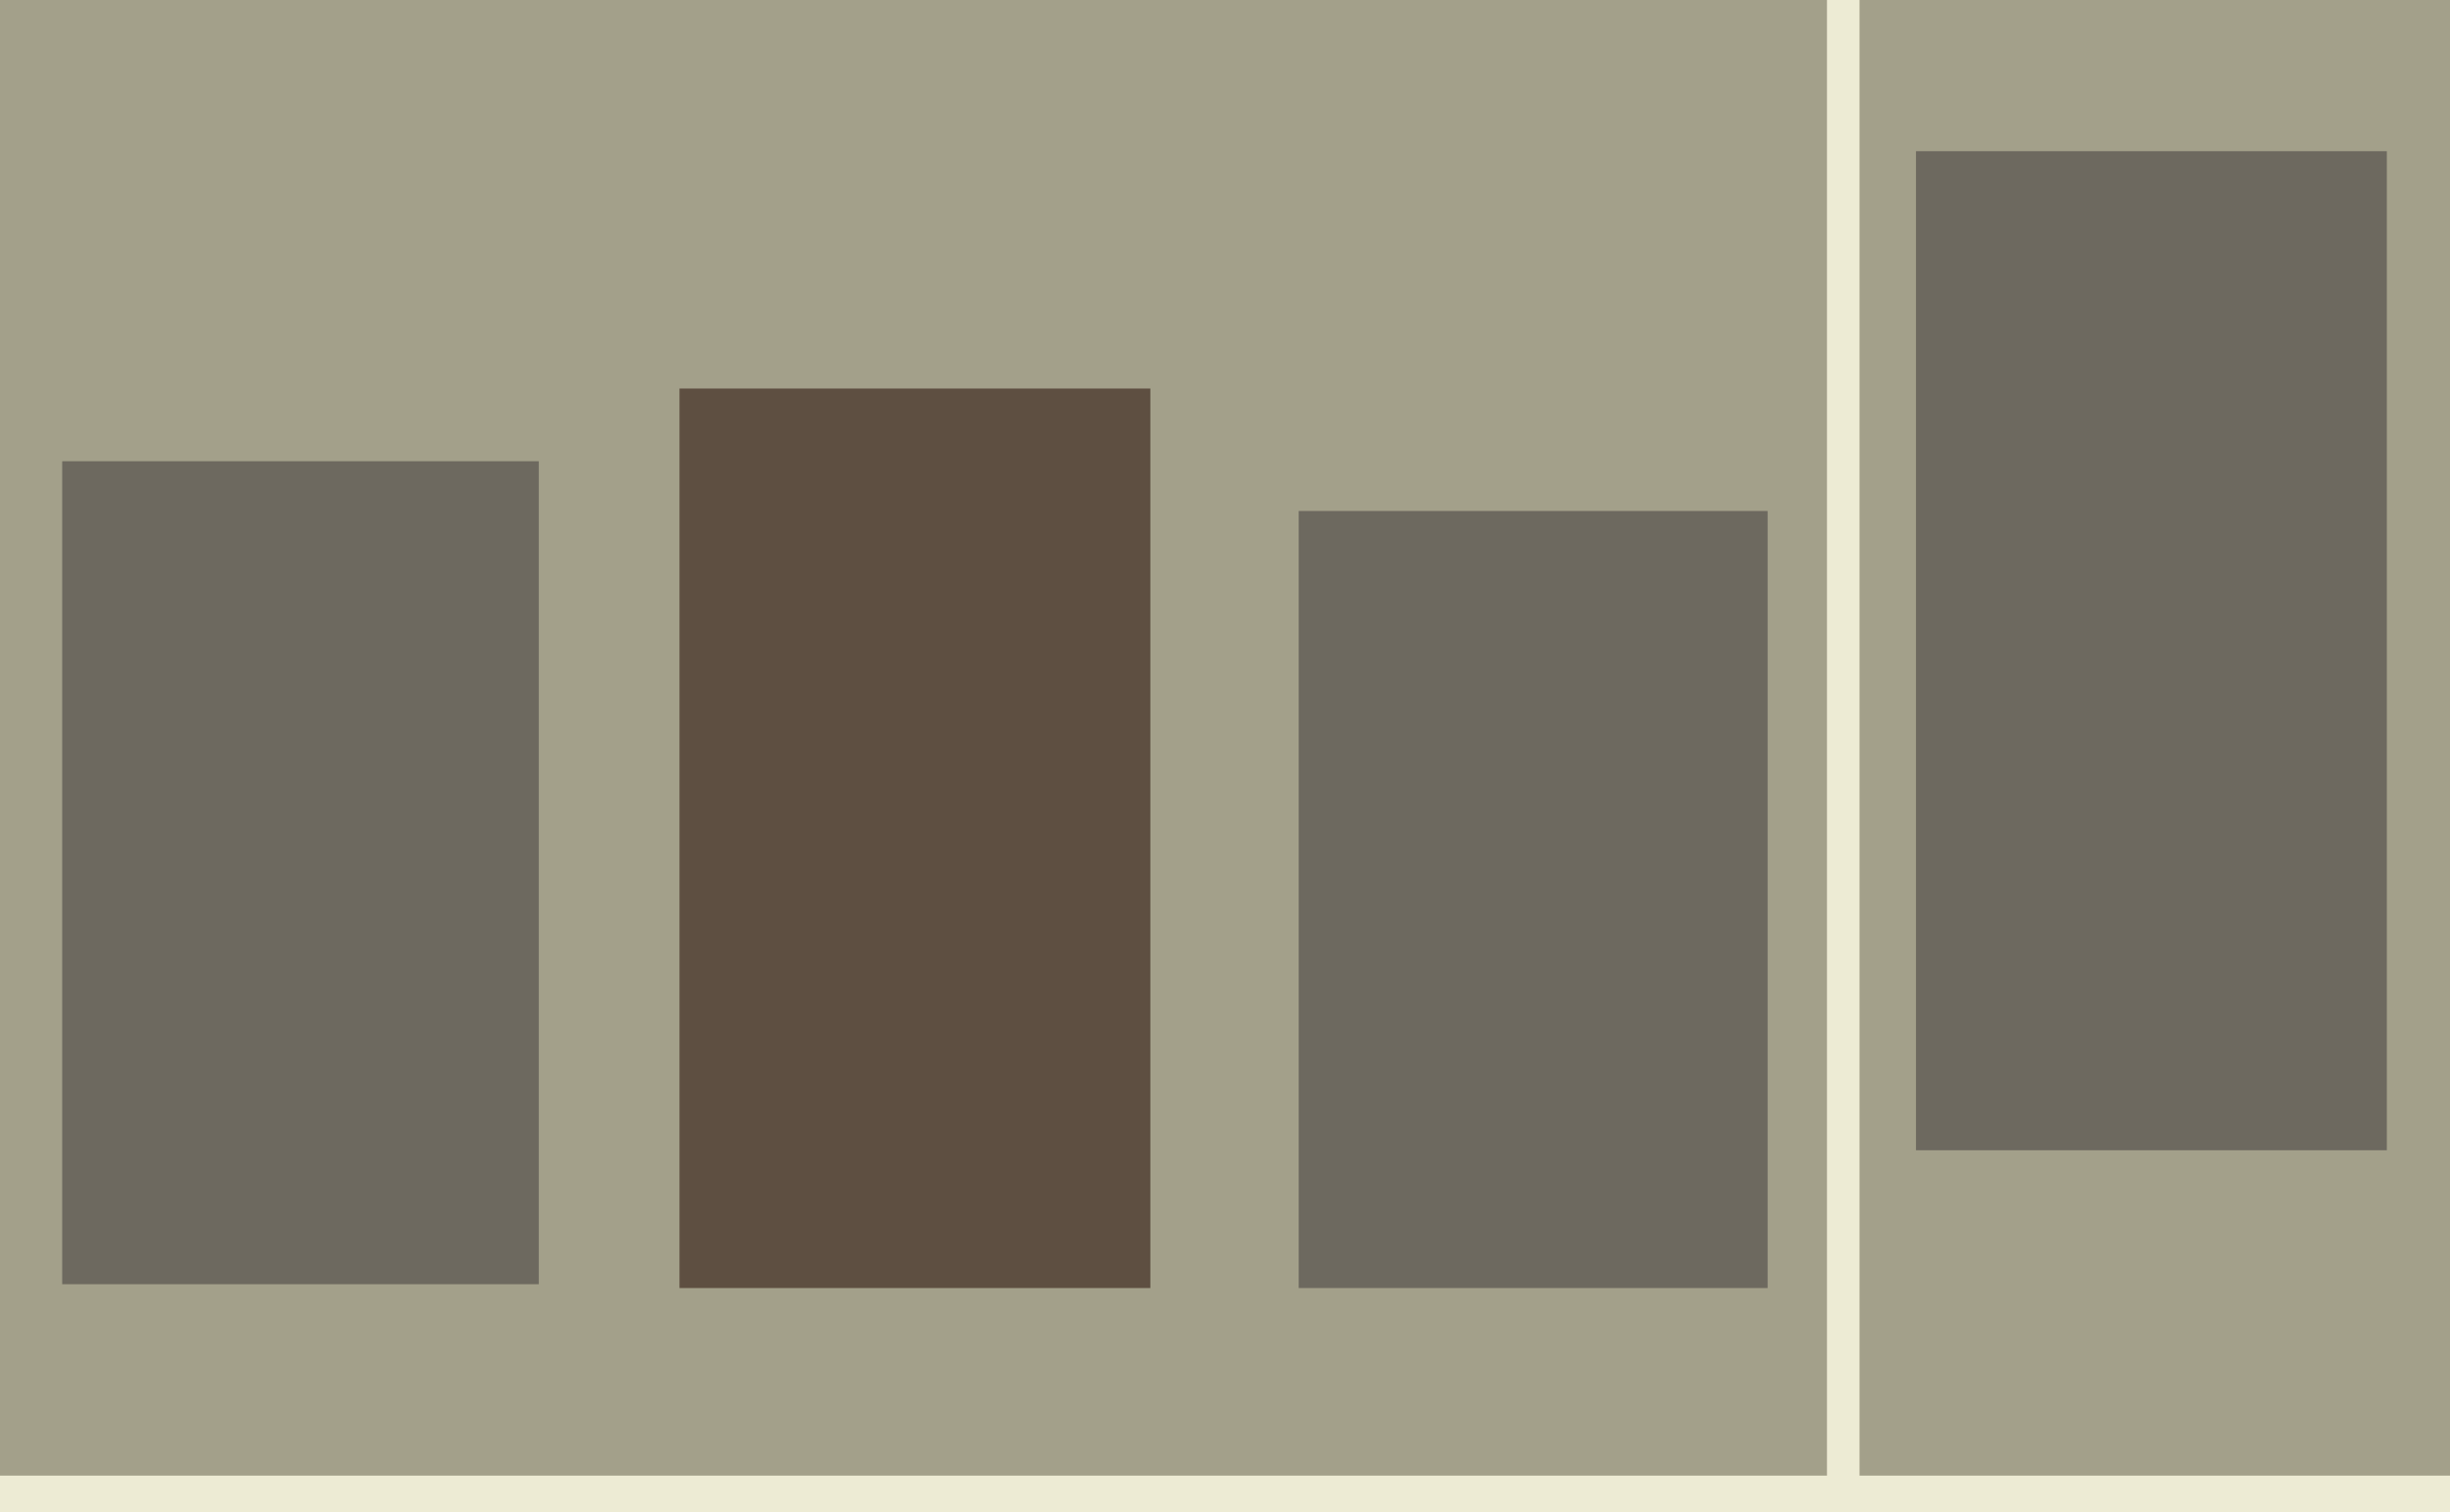
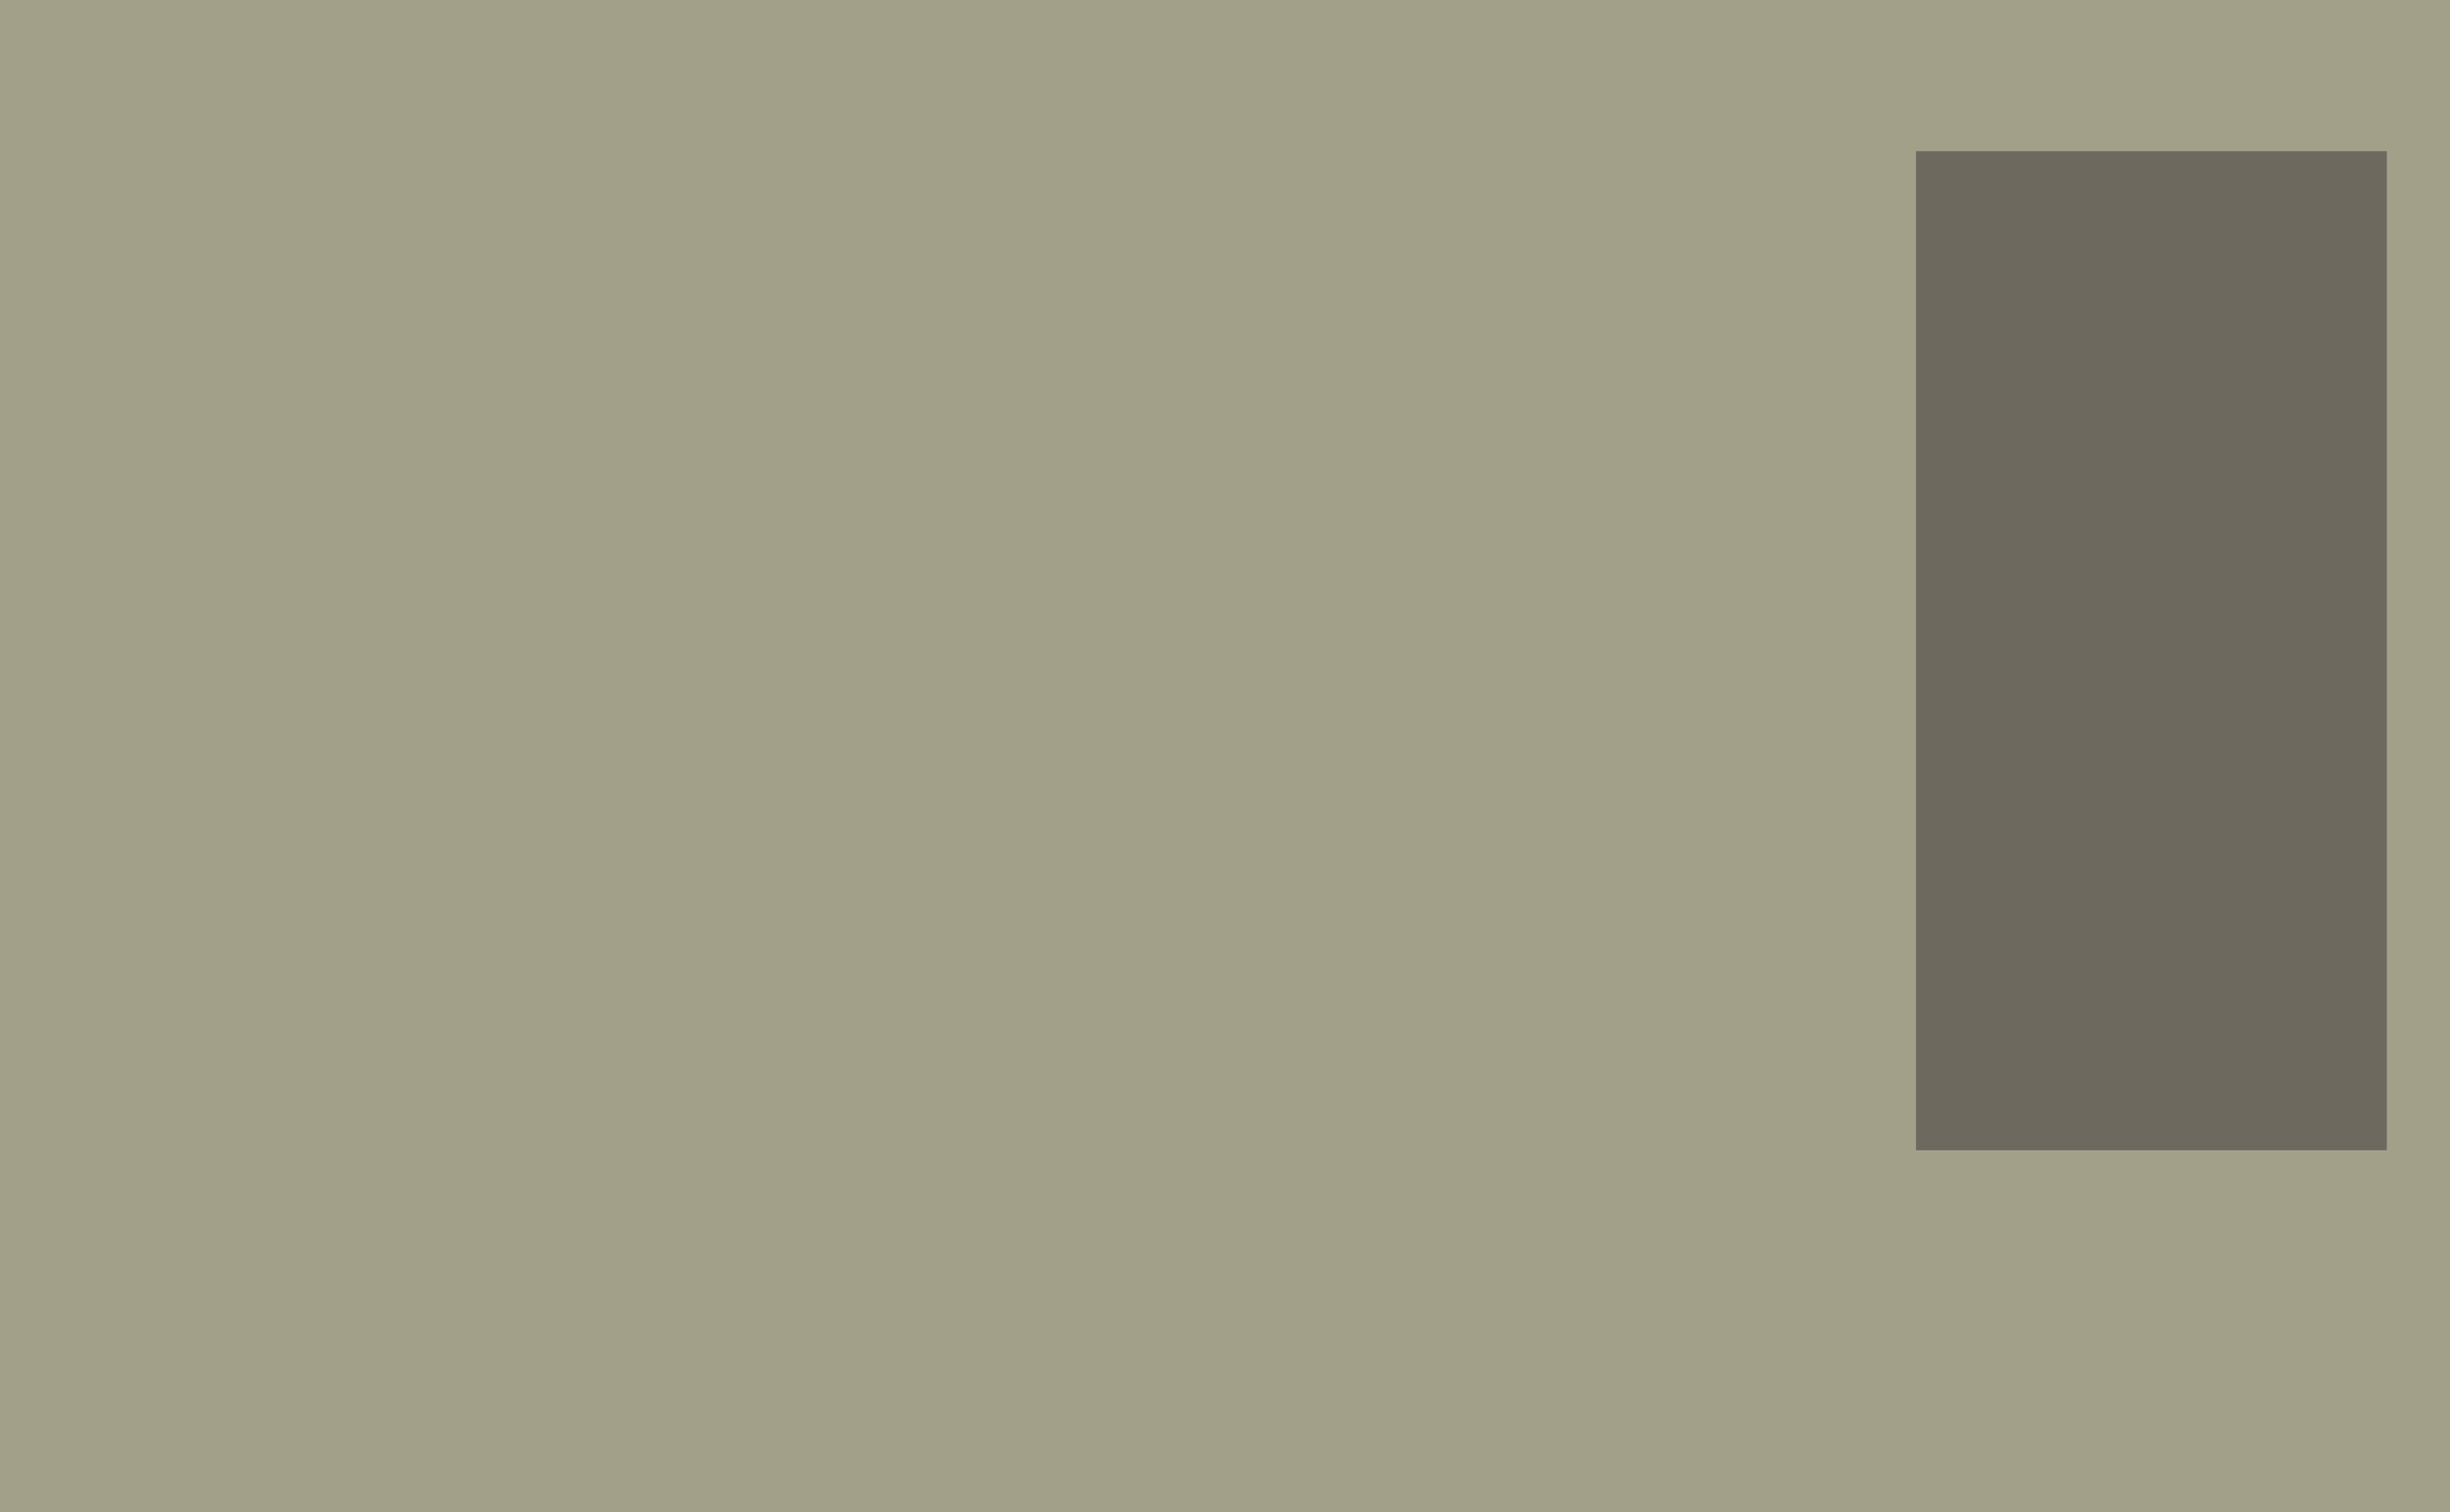
<svg xmlns="http://www.w3.org/2000/svg" width="640px" height="395px">
  <rect width="640" height="395" fill="rgb(163,160,138)" />
-   <polygon points="300.5,336.5 177.5,336.5 177.5,101.5 300.5,101.5" fill="rgb(94,79,65)" />
-   <polygon points="140.75,335.5 16.25,335.5 16.25,120.5 140.75,120.5" fill="rgb(109,105,95)" />
-   <polygon points="485.75,424.5 477.25,424.5 477.25,-36.5 485.75,-36.5" fill="rgb(237,235,212)" />
-   <polygon points="668.75,410.5 -305.75,410.5 -305.75,385.5 668.75,385.5" fill="rgb(237,235,212)" />
-   <polygon points="461.75,336.5 339.25,336.5 339.25,133.5 461.75,133.5" fill="rgb(109,105,95)" />
  <polygon points="623.5,300.5 500.5,300.5 500.5,39.5 623.5,39.5" fill="rgb(109,105,95)" />
</svg>